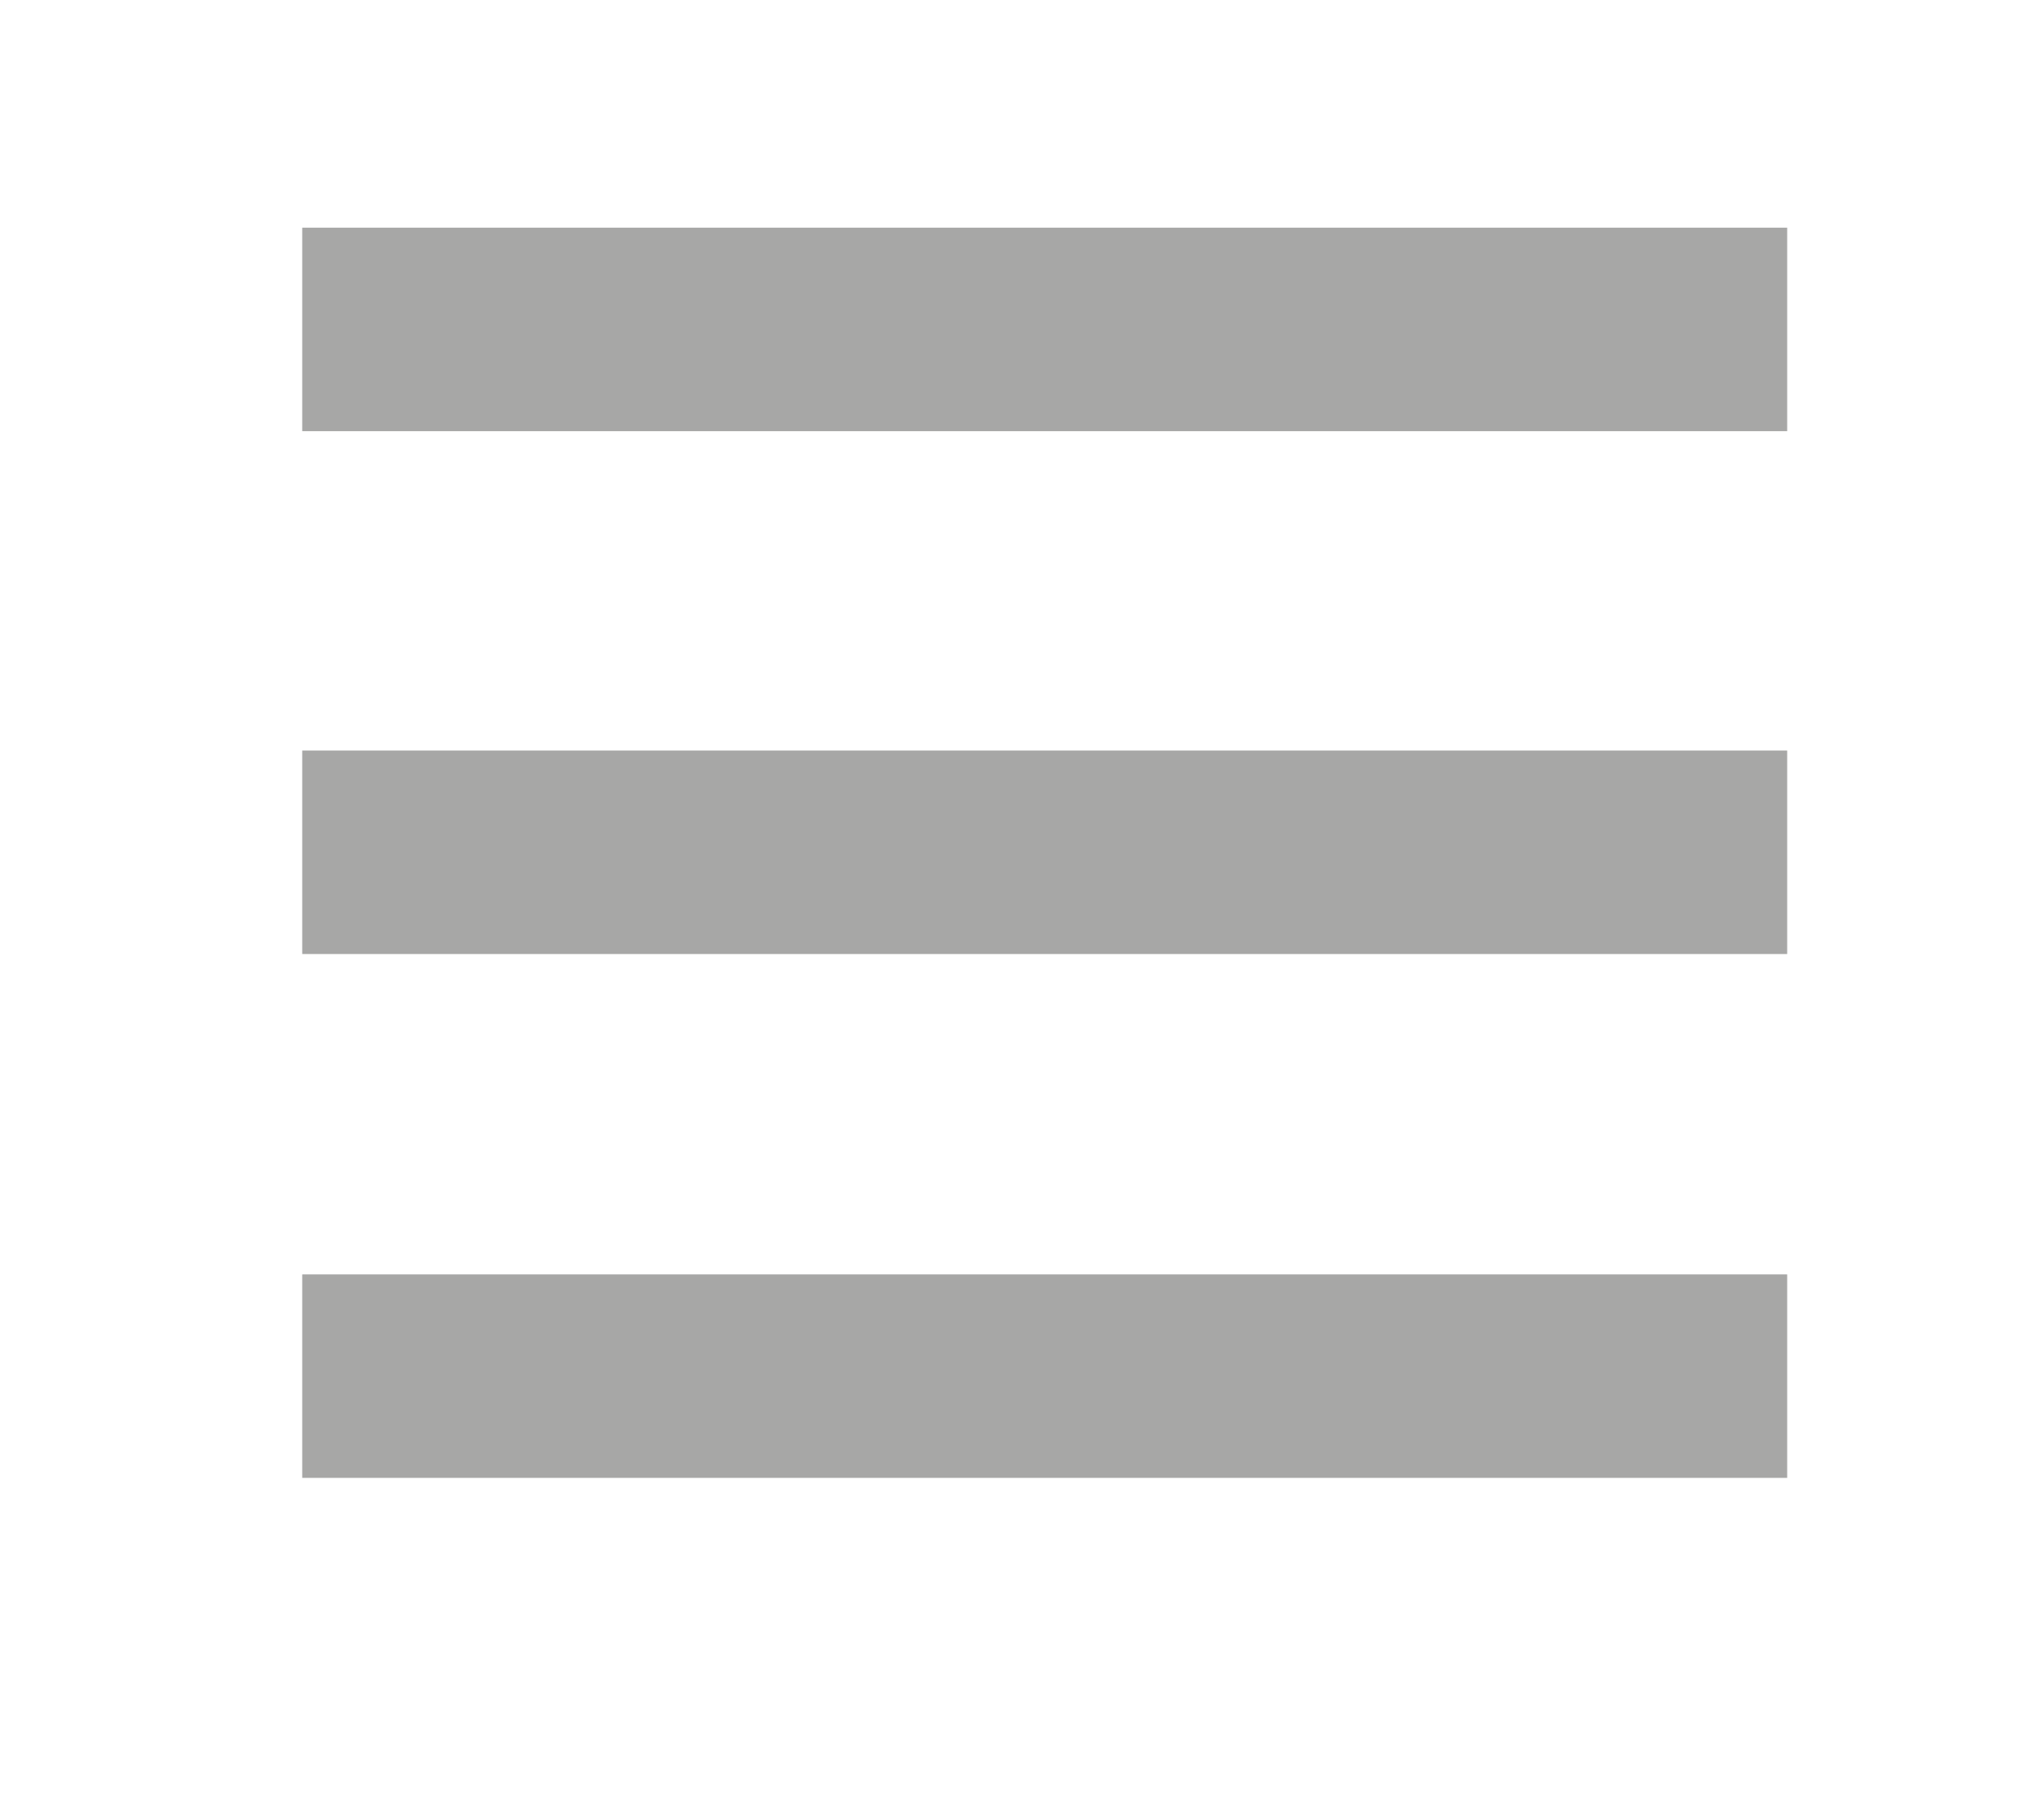
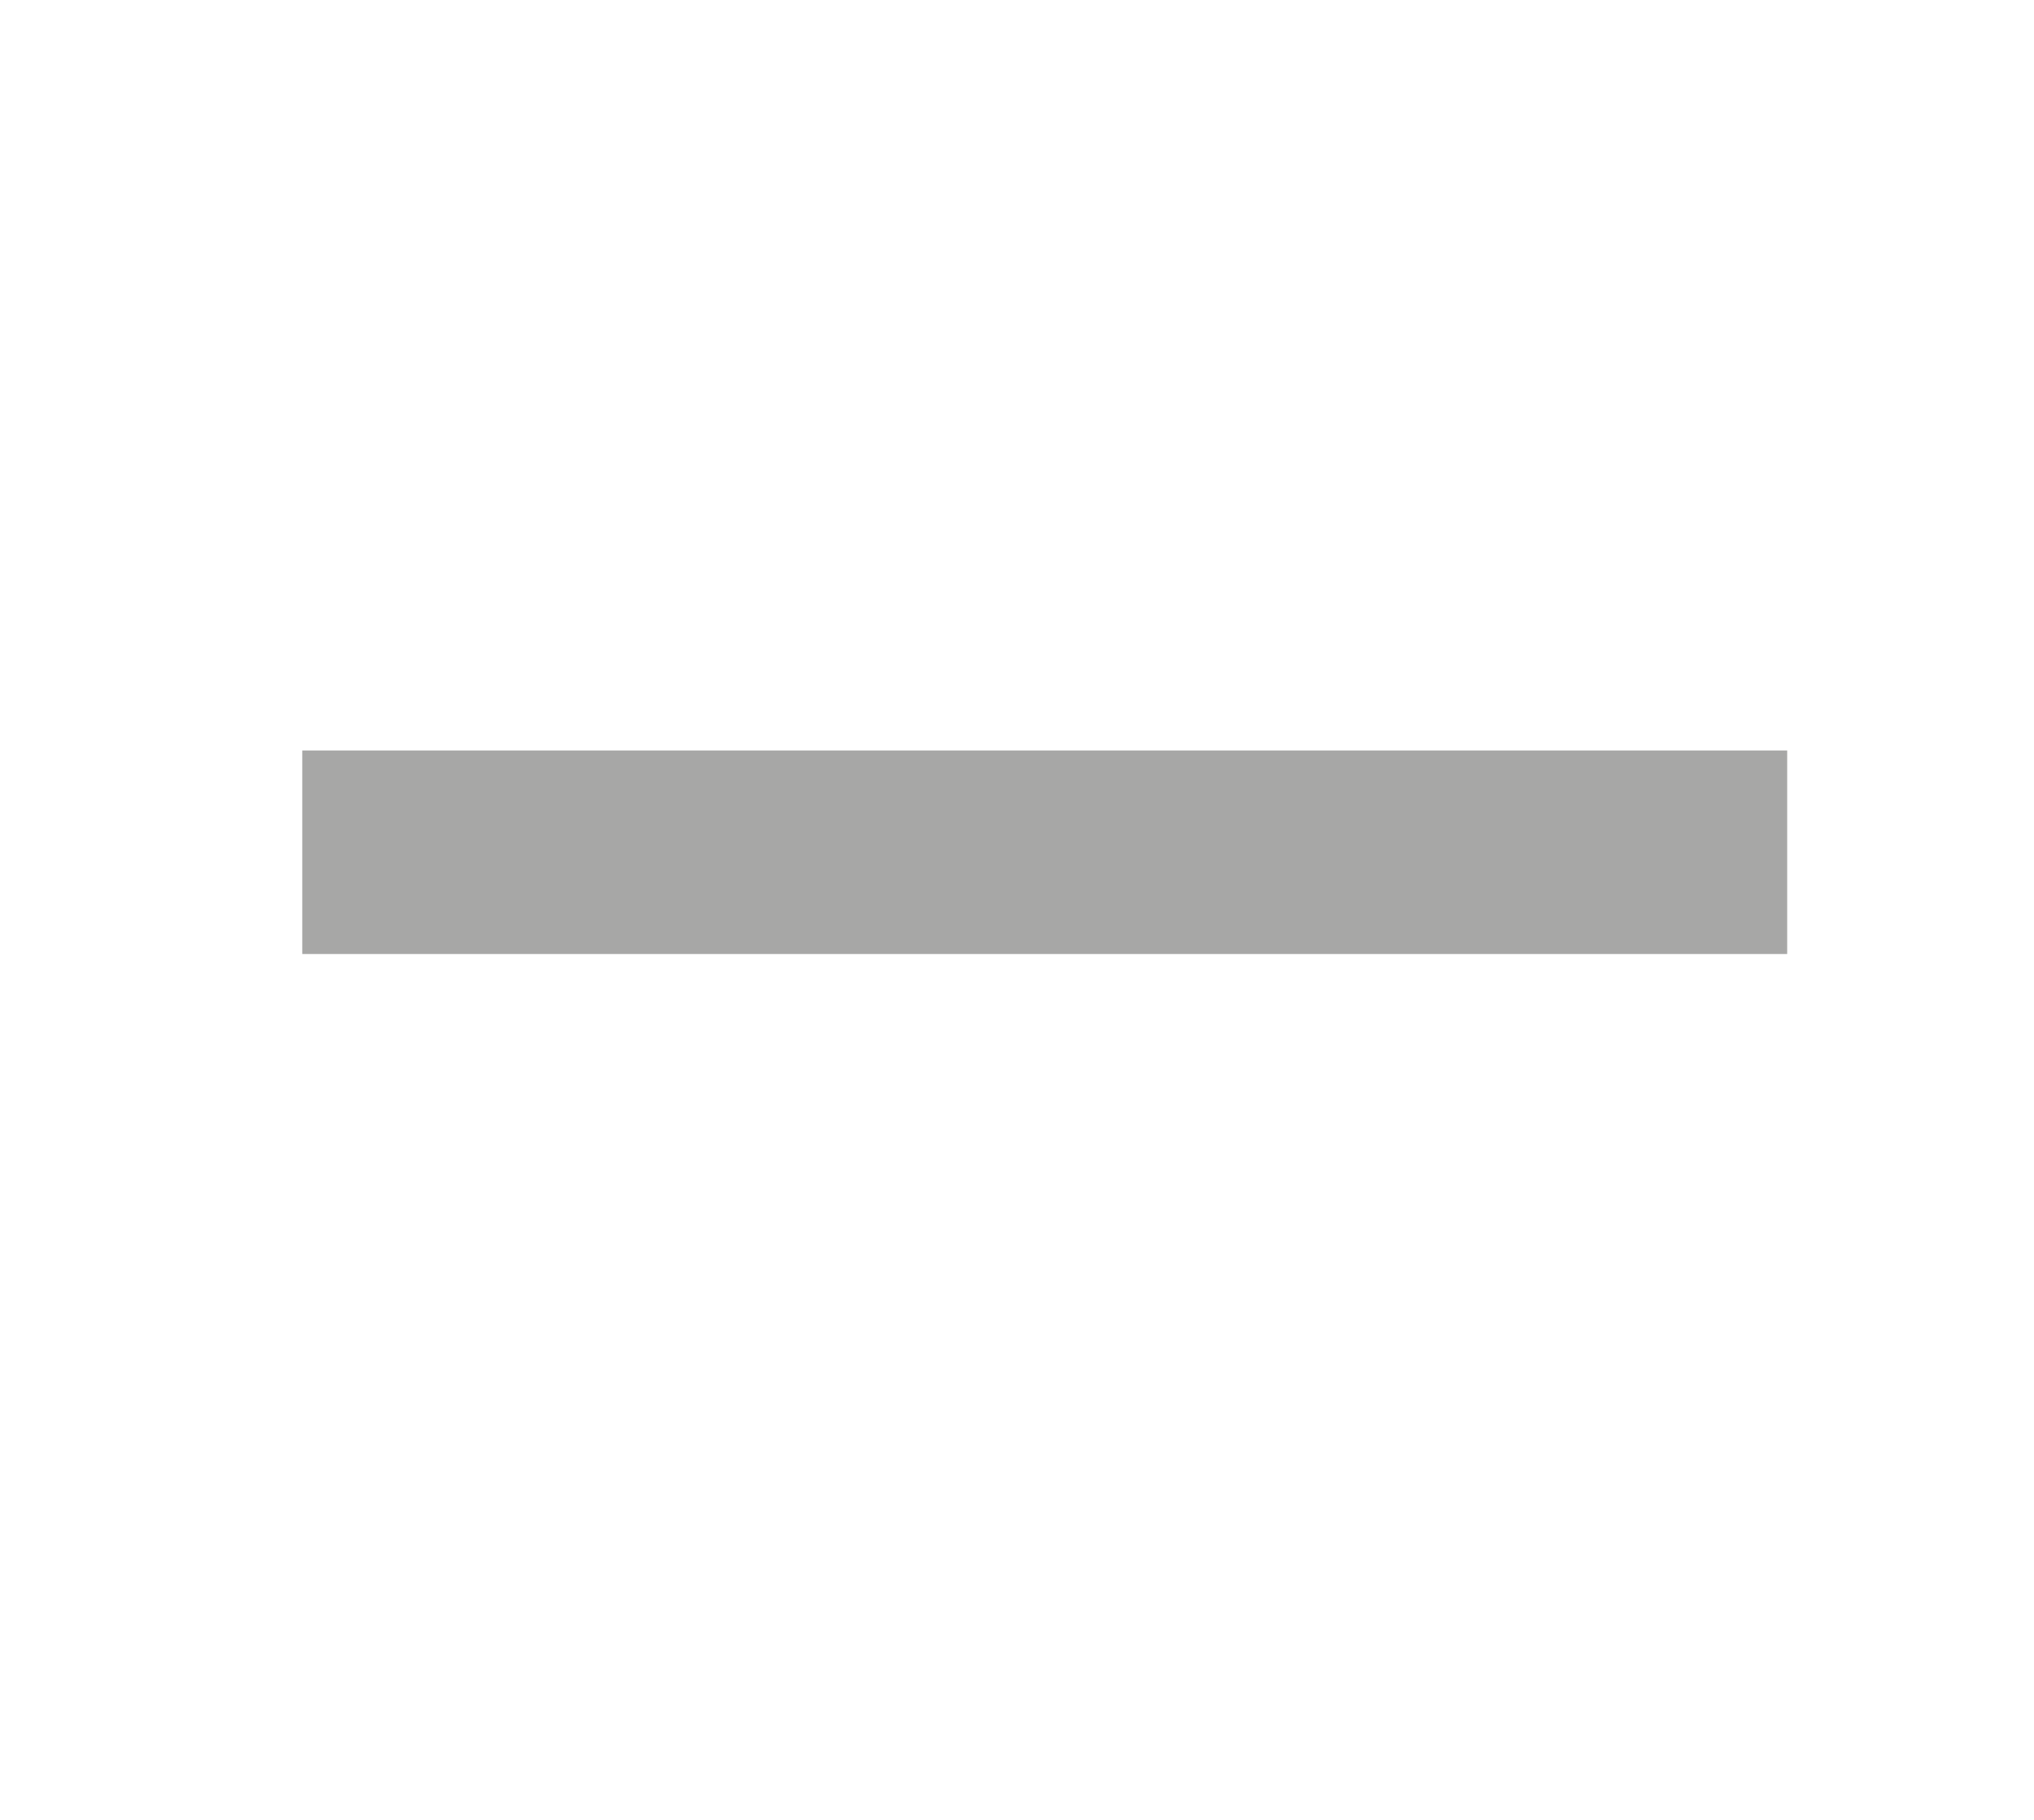
<svg xmlns="http://www.w3.org/2000/svg" version="1.1" viewBox="0 0 20.19 18.07">
  <defs>
    <style>
      .cls-1 {
        fill: #a7a7a6;
      }
    </style>
  </defs>
  <g>
    <g id="Layer_1">
-       <rect class="cls-1" x="3" y="2.26" width="14.74" height="2.02" />
      <rect class="cls-1" x="3" y="7.45" width="14.74" height="2.02" />
-       <rect class="cls-1" x="3" y="12.65" width="14.74" height="2.02" />
    </g>
  </g>
</svg>